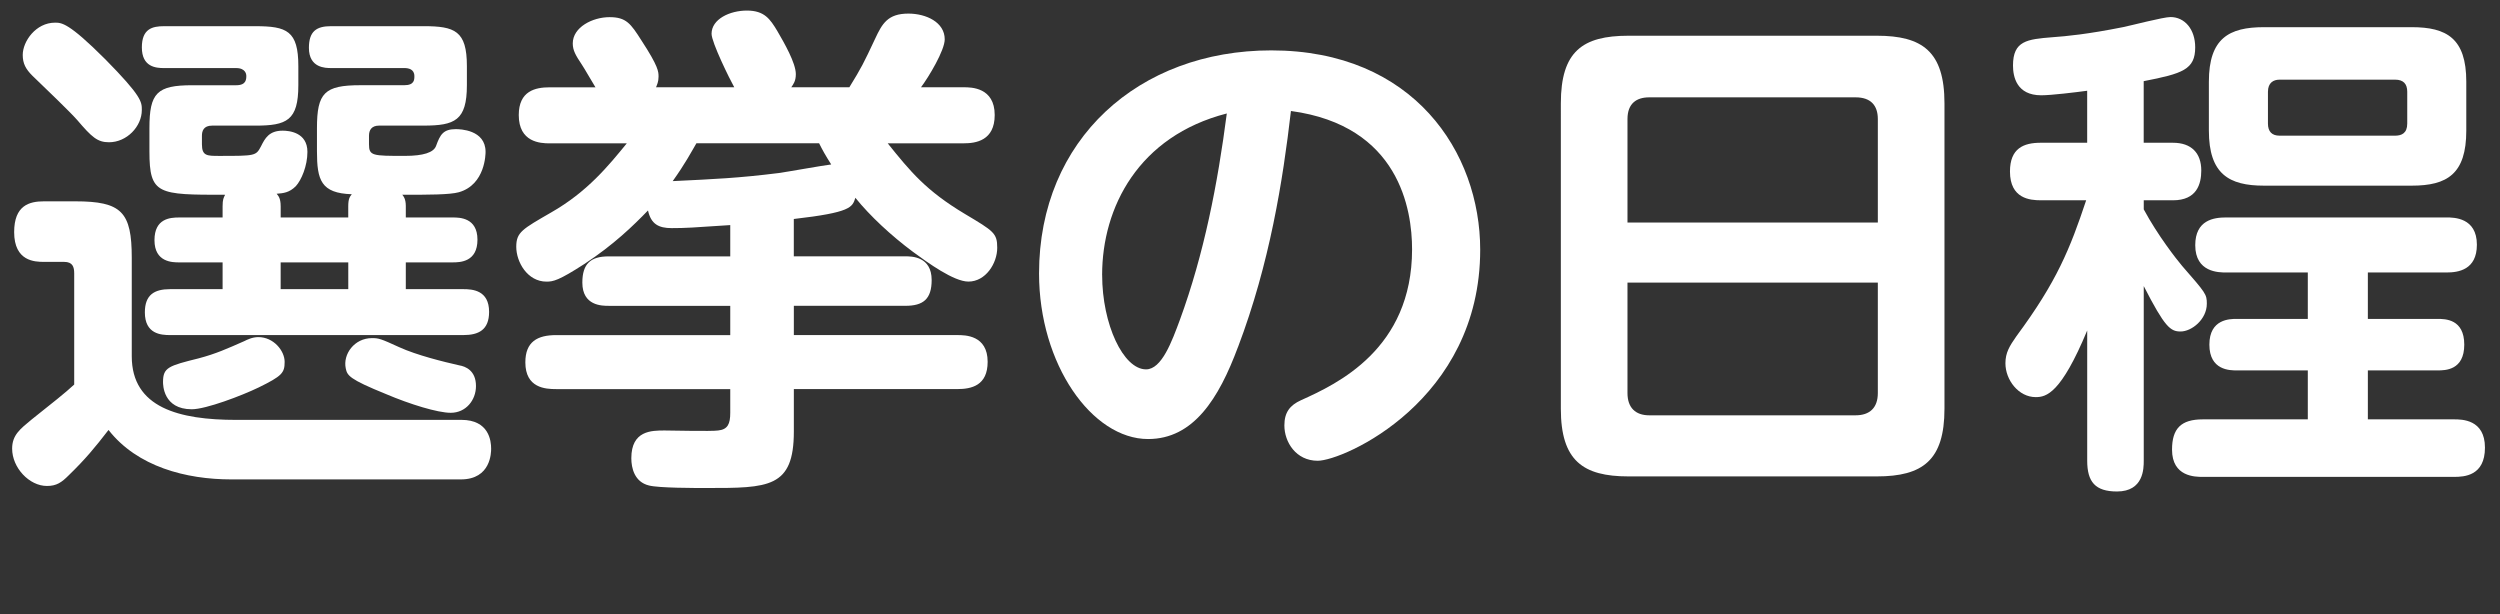
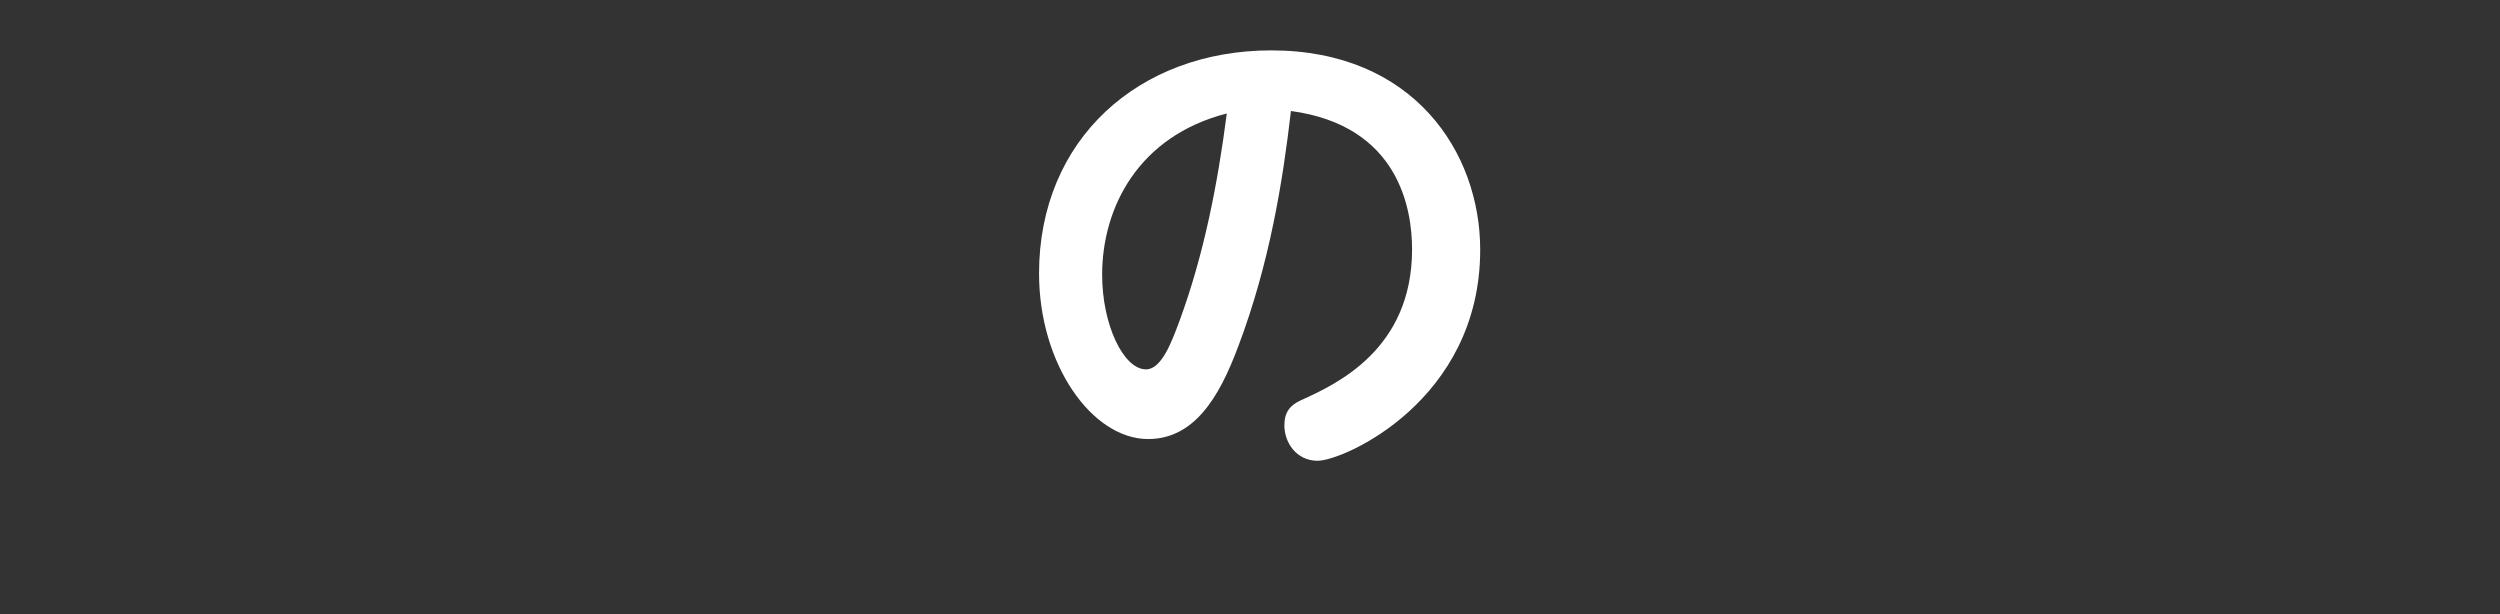
<svg xmlns="http://www.w3.org/2000/svg" id="_レイヤー_2" width="99.081" height="24.34" viewBox="0 0 99.081 24.34">
  <rect x="0" y="0" width="99.081" height="24.34" fill="#333333" stroke="none" />
  <g id="_レイヤー_1-2">
    <g>
-       <path d="m18.284,16.64c1.101,0,1.181.84,1.181,1.14,0,.14,0,1.22-1.201,1.22h-9.102c-1.781,0-3.721-.5-4.861-1.96-.54.7-.92,1.16-1.58,1.8-.28.28-.48.42-.86.42-.7,0-1.38-.72-1.38-1.48,0-.54.32-.78.78-1.16.78-.621,1.34-1.061,1.68-1.38v-4.401c0-.26-.06-.46-.4-.46h-.8c-.36,0-1.18-.02-1.18-1.18,0-1.06.6-1.22,1.18-1.22h1.24c1.84,0,2.241.42,2.241,2.241v3.9c0,2.041,1.88,2.521,4.141,2.521h8.922ZM4.161,2.337c1.46,1.48,1.46,1.7,1.46,2.021,0,.66-.6,1.28-1.3,1.28-.46,0-.68-.2-1.26-.88-.3-.34-1.22-1.22-1.78-1.76-.26-.26-.38-.48-.38-.82,0-.54.52-1.28,1.28-1.28.26,0,.54,0,1.98,1.44Zm6.961,6.281h2.68v-.44c0-.3.06-.38.14-.48-1.22-.04-1.38-.56-1.38-1.7v-.92c0-1.4.3-1.701,1.721-1.701h1.74c.4,0,.4-.22.4-.36,0-.28-.24-.32-.4-.32h-2.9c-.22,0-.88,0-.88-.8,0-.66.3-.86.88-.86h3.661c1.24,0,1.72.18,1.72,1.58v.76c0,1.4-.48,1.601-1.72,1.601h-1.76c-.3,0-.4.18-.4.4v.34c0,.46.14.46,1.42.46q1.1,0,1.24-.4c.16-.44.28-.66.78-.66.16,0,1.18.02,1.18.9,0,.06,0,1.3-1.06,1.601-.36.1-1.201.1-2.241.1.04.04.14.16.14.44v.46h1.86c.26,0,.98,0,.98.88s-.68.9-.98.9h-1.86v1.061h2.28c.36,0,1.021.04,1.021.9,0,.72-.42.92-1.021.92H6.741c-.36,0-1-.04-1-.9,0-.7.38-.92,1-.92h2.081v-1.061h-1.72c-.26,0-.98,0-.98-.88,0-.86.62-.9.98-.9h1.72v-.44c0-.28.04-.34.1-.46-2.661,0-3,0-3-1.72v-.92c0-1.4.3-1.701,1.7-1.701h1.74c.4,0,.4-.24.4-.38,0-.04-.02-.3-.4-.3h-2.86c-.32,0-.88-.04-.88-.82,0-.74.42-.84.88-.84h3.621c1.24,0,1.701.18,1.701,1.58v.76c0,1.4-.46,1.601-1.701,1.601h-1.72c-.34,0-.4.22-.4.4v.34c0,.46.2.46.68.46,1.44,0,1.46,0,1.661-.38.16-.32.32-.62.86-.62.24,0,.98.06.98.84,0,.56-.24,1.12-.46,1.36-.26.26-.5.28-.76.3.06.08.16.16.16.5v.44Zm-.88,6.742c-.66.32-2.081.86-2.641.86-1.14,0-1.14-.98-1.14-1.08,0-.58.22-.64,1.42-.94.68-.18,1.12-.38,1.8-.68.12-.06.32-.16.56-.16.6,0,1.04.54,1.04.98s-.1.56-1.04,1.021Zm3.561-4.961h-2.68v1.061h2.68v-1.061Zm.94,3.001c.26,0,.34.02,1.08.36.7.32,1.761.58,2.381.72.24.04.66.2.66.82,0,.56-.4,1.06-1,1.06-.52,0-1.62-.34-2.561-.74-1.48-.6-1.541-.74-1.6-1.02-.12-.56.34-1.2,1.04-1.2Z" fill="#fff" />
-       <path d="m31.462,10.159h4.421c.24,0,1.041,0,1.041.94,0,.76-.34,1.021-1.041,1.021h-4.421v1.16h6.481c.3,0,1.2,0,1.2,1.06,0,.94-.64,1.08-1.2,1.08h-6.481v1.681c0,2.24-1,2.24-3.46,2.24-.48,0-1.901,0-2.281-.1-.58-.14-.7-.7-.7-1.08,0-1.1.8-1.1,1.32-1.1.24,0,1.86.04,2.121,0,.38-.04.48-.26.48-.7v-.94h-6.901c-.42,0-1.22-.04-1.22-1.06,0-.82.48-1.08,1.22-1.08h6.901v-1.16h-4.821c-.26,0-1.041,0-1.041-.92,0-.76.34-1.04,1.041-1.04h4.821v-1.24c-1.5.1-1.76.12-2.32.12-.521,0-.82-.16-.94-.7-.58.601-1.36,1.36-2.521,2.121-1.02.66-1.24.7-1.5.7-.76,0-1.2-.78-1.2-1.38,0-.58.24-.7,1.38-1.36,1.44-.82,2.281-1.86,3-2.74h-3.061c-.36,0-1.22-.04-1.22-1.121,0-.96.66-1.1,1.22-1.1h1.82c-.34-.56-.36-.62-.54-.9-.24-.36-.36-.561-.36-.84,0-.64.78-1.041,1.46-1.041.66,0,.84.26,1.26.92.68,1.04.68,1.24.68,1.44s-.06.32-.1.42h3.101c-.18-.32-.9-1.78-.9-2.121,0-.58.72-.92,1.4-.92.7,0,.92.34,1.2.8.28.48.74,1.28.74,1.72,0,.28-.1.4-.18.52h2.301c.48-.78.56-.94,1.02-1.92.28-.6.5-1,1.32-1,.7,0,1.44.34,1.44,1.02,0,.44-.64,1.5-.94,1.9h1.701c.28,0,1.22,0,1.22,1.1,0,1.021-.76,1.121-1.22,1.121h-3.021c.9,1.12,1.521,1.88,3.061,2.8,1.14.68,1.28.76,1.28,1.34,0,.62-.46,1.34-1.141,1.34-.58,0-1.6-.74-2.2-1.18-.86-.64-1.701-1.42-2.281-2.141-.12.38-.18.58-2.44.84v1.48Zm-3.861-4.481c-.2.34-.44.8-.94,1.5,1.66-.08,2.601-.12,4.201-.32.3-.04,1.74-.3,2.081-.34-.24-.38-.34-.56-.48-.84h-4.861Z" fill="#fff" />
      <path d="m49.062,13.759c-.76,2.041-1.761,3.641-3.561,3.641-2.22,0-4.321-2.96-4.321-6.561,0-5.321,3.961-8.842,9.202-8.842,5.641,0,8.282,4.041,8.282,7.902,0,5.981-5.421,8.362-6.441,8.362-.86,0-1.32-.74-1.32-1.4,0-.52.22-.8.66-1,1.42-.64,4.401-2.021,4.401-5.981,0-1.561-.5-4.901-4.801-5.481-.32,2.76-.84,6.041-2.1,9.362Zm-5.381-2.861c0,1.96.84,3.741,1.74,3.741.62,0,1.021-1.101,1.34-1.96.96-2.621,1.5-5.401,1.86-8.182-3.5.9-4.941,3.721-4.941,6.401Z" fill="#fff" />
-       <path d="m77.064,16.2c0,2.041-.86,2.681-2.681,2.681h-9.842c-1.8,0-2.681-.62-2.681-2.681V4.097c0-2.061.86-2.681,2.681-2.681h9.842c1.8,0,2.681.62,2.681,2.681v12.103Zm-2.641-7.381v-4.101c0-.54-.28-.86-.88-.86h-8.182c-.5,0-.86.24-.86.86v4.101h9.922Zm-9.922,2.38v4.381c0,.58.32.88.86.88h8.182c.56,0,.88-.3.88-.88v-4.381h-9.922Z" fill="#fff" />
-       <path d="m84.962,5.658h1.16c.72,0,1.12.4,1.12,1.1,0,.54-.18,1.18-1.12,1.18h-1.16v.36c.56,1.04,1.3,1.98,1.52,2.24.94,1.08.98,1.12.98,1.5,0,.62-.6,1.1-1.04,1.1-.4,0-.621-.16-1.46-1.8v6.921c0,.3,0,1.22-1.061,1.22-.86,0-1.18-.38-1.18-1.22v-5.161c-1.04,2.5-1.62,2.641-2.041,2.641-.68,0-1.2-.68-1.2-1.34,0-.42.16-.68.44-1.08,1.6-2.161,2.12-3.461,2.76-5.381h-1.8c-.42,0-1.22-.06-1.22-1.14,0-.92.54-1.14,1.22-1.14h1.84v-2.061c-.44.06-1.42.18-1.82.18-.98,0-1.12-.74-1.12-1.181,0-.98.56-1.04,1.56-1.12.561-.04,1.4-.12,2.801-.4.3-.06,1.601-.4,1.88-.4.56,0,.98.48.98,1.201,0,.88-.5,1.04-2.041,1.34v2.441Zm8.882,6.981h2.761c.3,0,1.06,0,1.06,1.02s-.76,1.021-1.06,1.021h-2.761v1.94h3.421c.3,0,1.22,0,1.22,1.12s-.82,1.16-1.22,1.16h-9.962c-.3,0-1.22,0-1.22-1.08,0-.84.36-1.2,1.22-1.2h4.161v-1.94h-2.821c-.26,0-1.08,0-1.08-1.021s.82-1.02,1.08-1.02h2.821v-1.84h-3.241c-.28,0-1.22,0-1.22-1.081,0-1,.74-1.1,1.22-1.1h8.742c.28,0,1.2,0,1.2,1.08,0,1-.74,1.101-1.2,1.101h-3.121v1.84Zm3.901-7.462c0,1.721-.76,2.181-2.161,2.181h-5.861c-1.38,0-2.18-.46-2.18-2.181v-1.94c0-1.72.8-2.16,2.18-2.16h5.861c1.38,0,2.161.44,2.161,2.16v1.94Zm-2.34-1.54c0-.32-.16-.48-.48-.48h-4.581c-.24,0-.46.12-.46.48v1.26c0,.32.16.48.46.48h4.581c.26,0,.48-.1.48-.48v-1.26Z" fill="#fff" />
    </g>
  </g>
</svg>